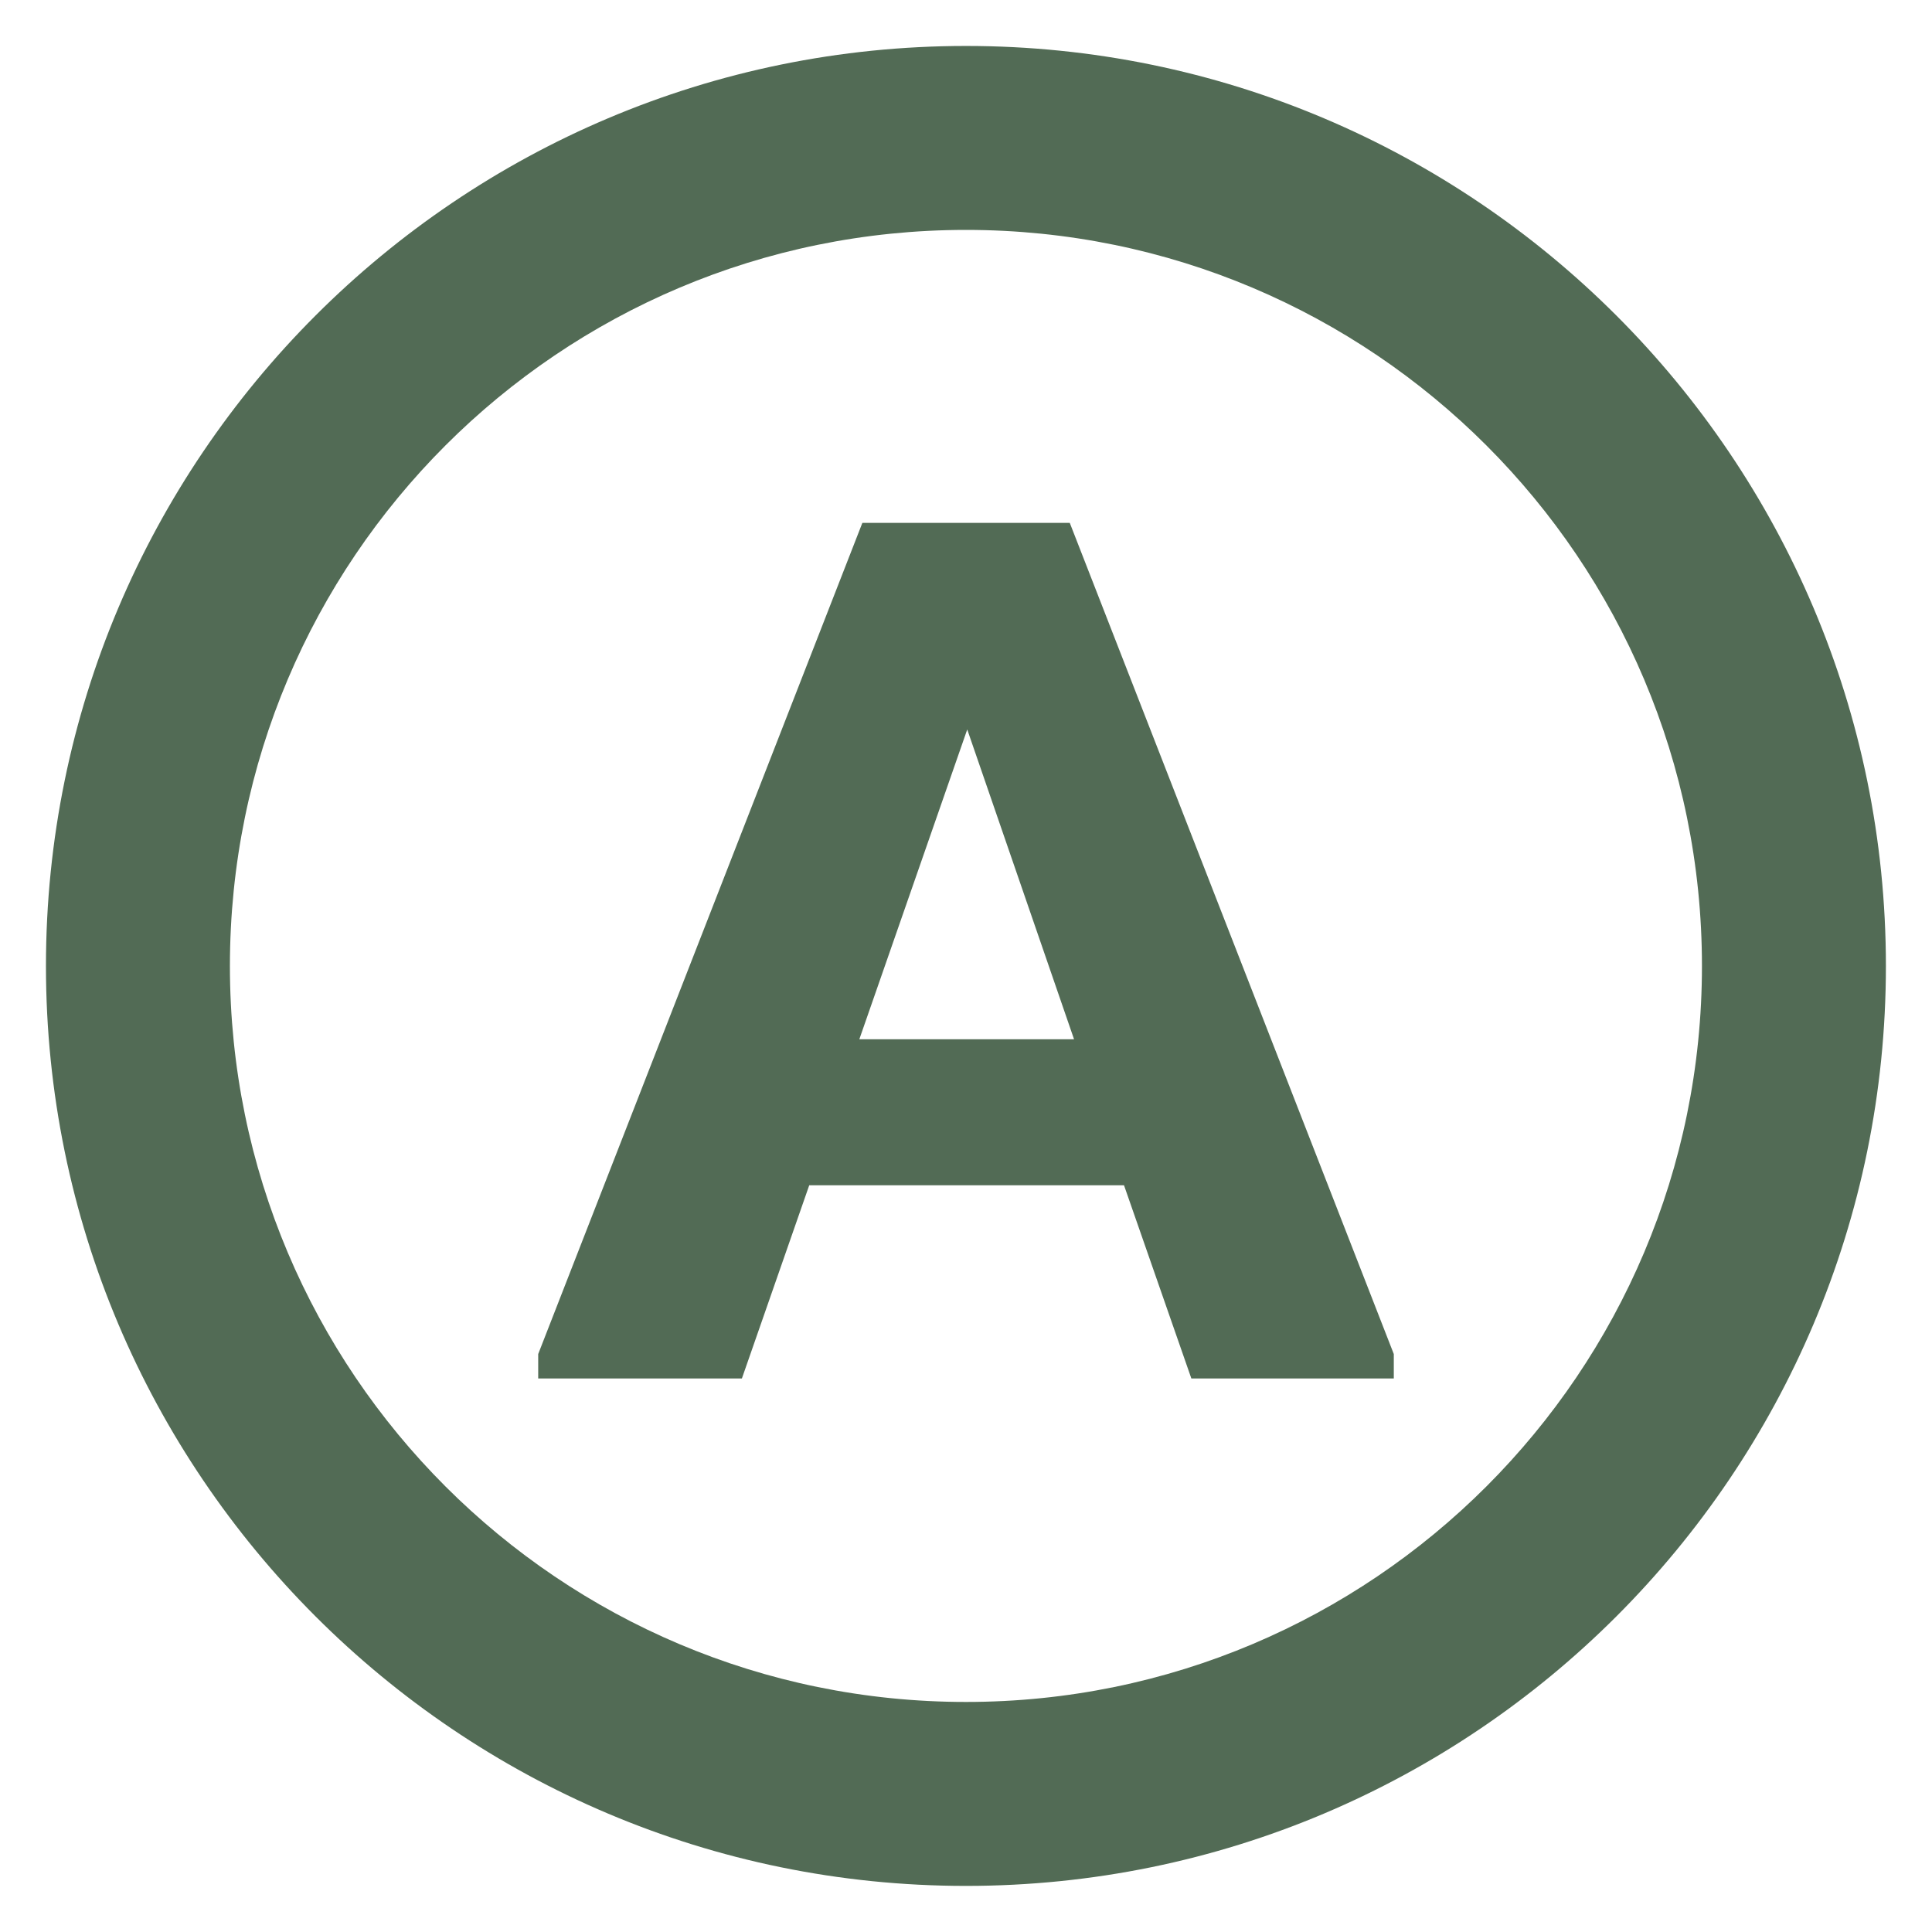
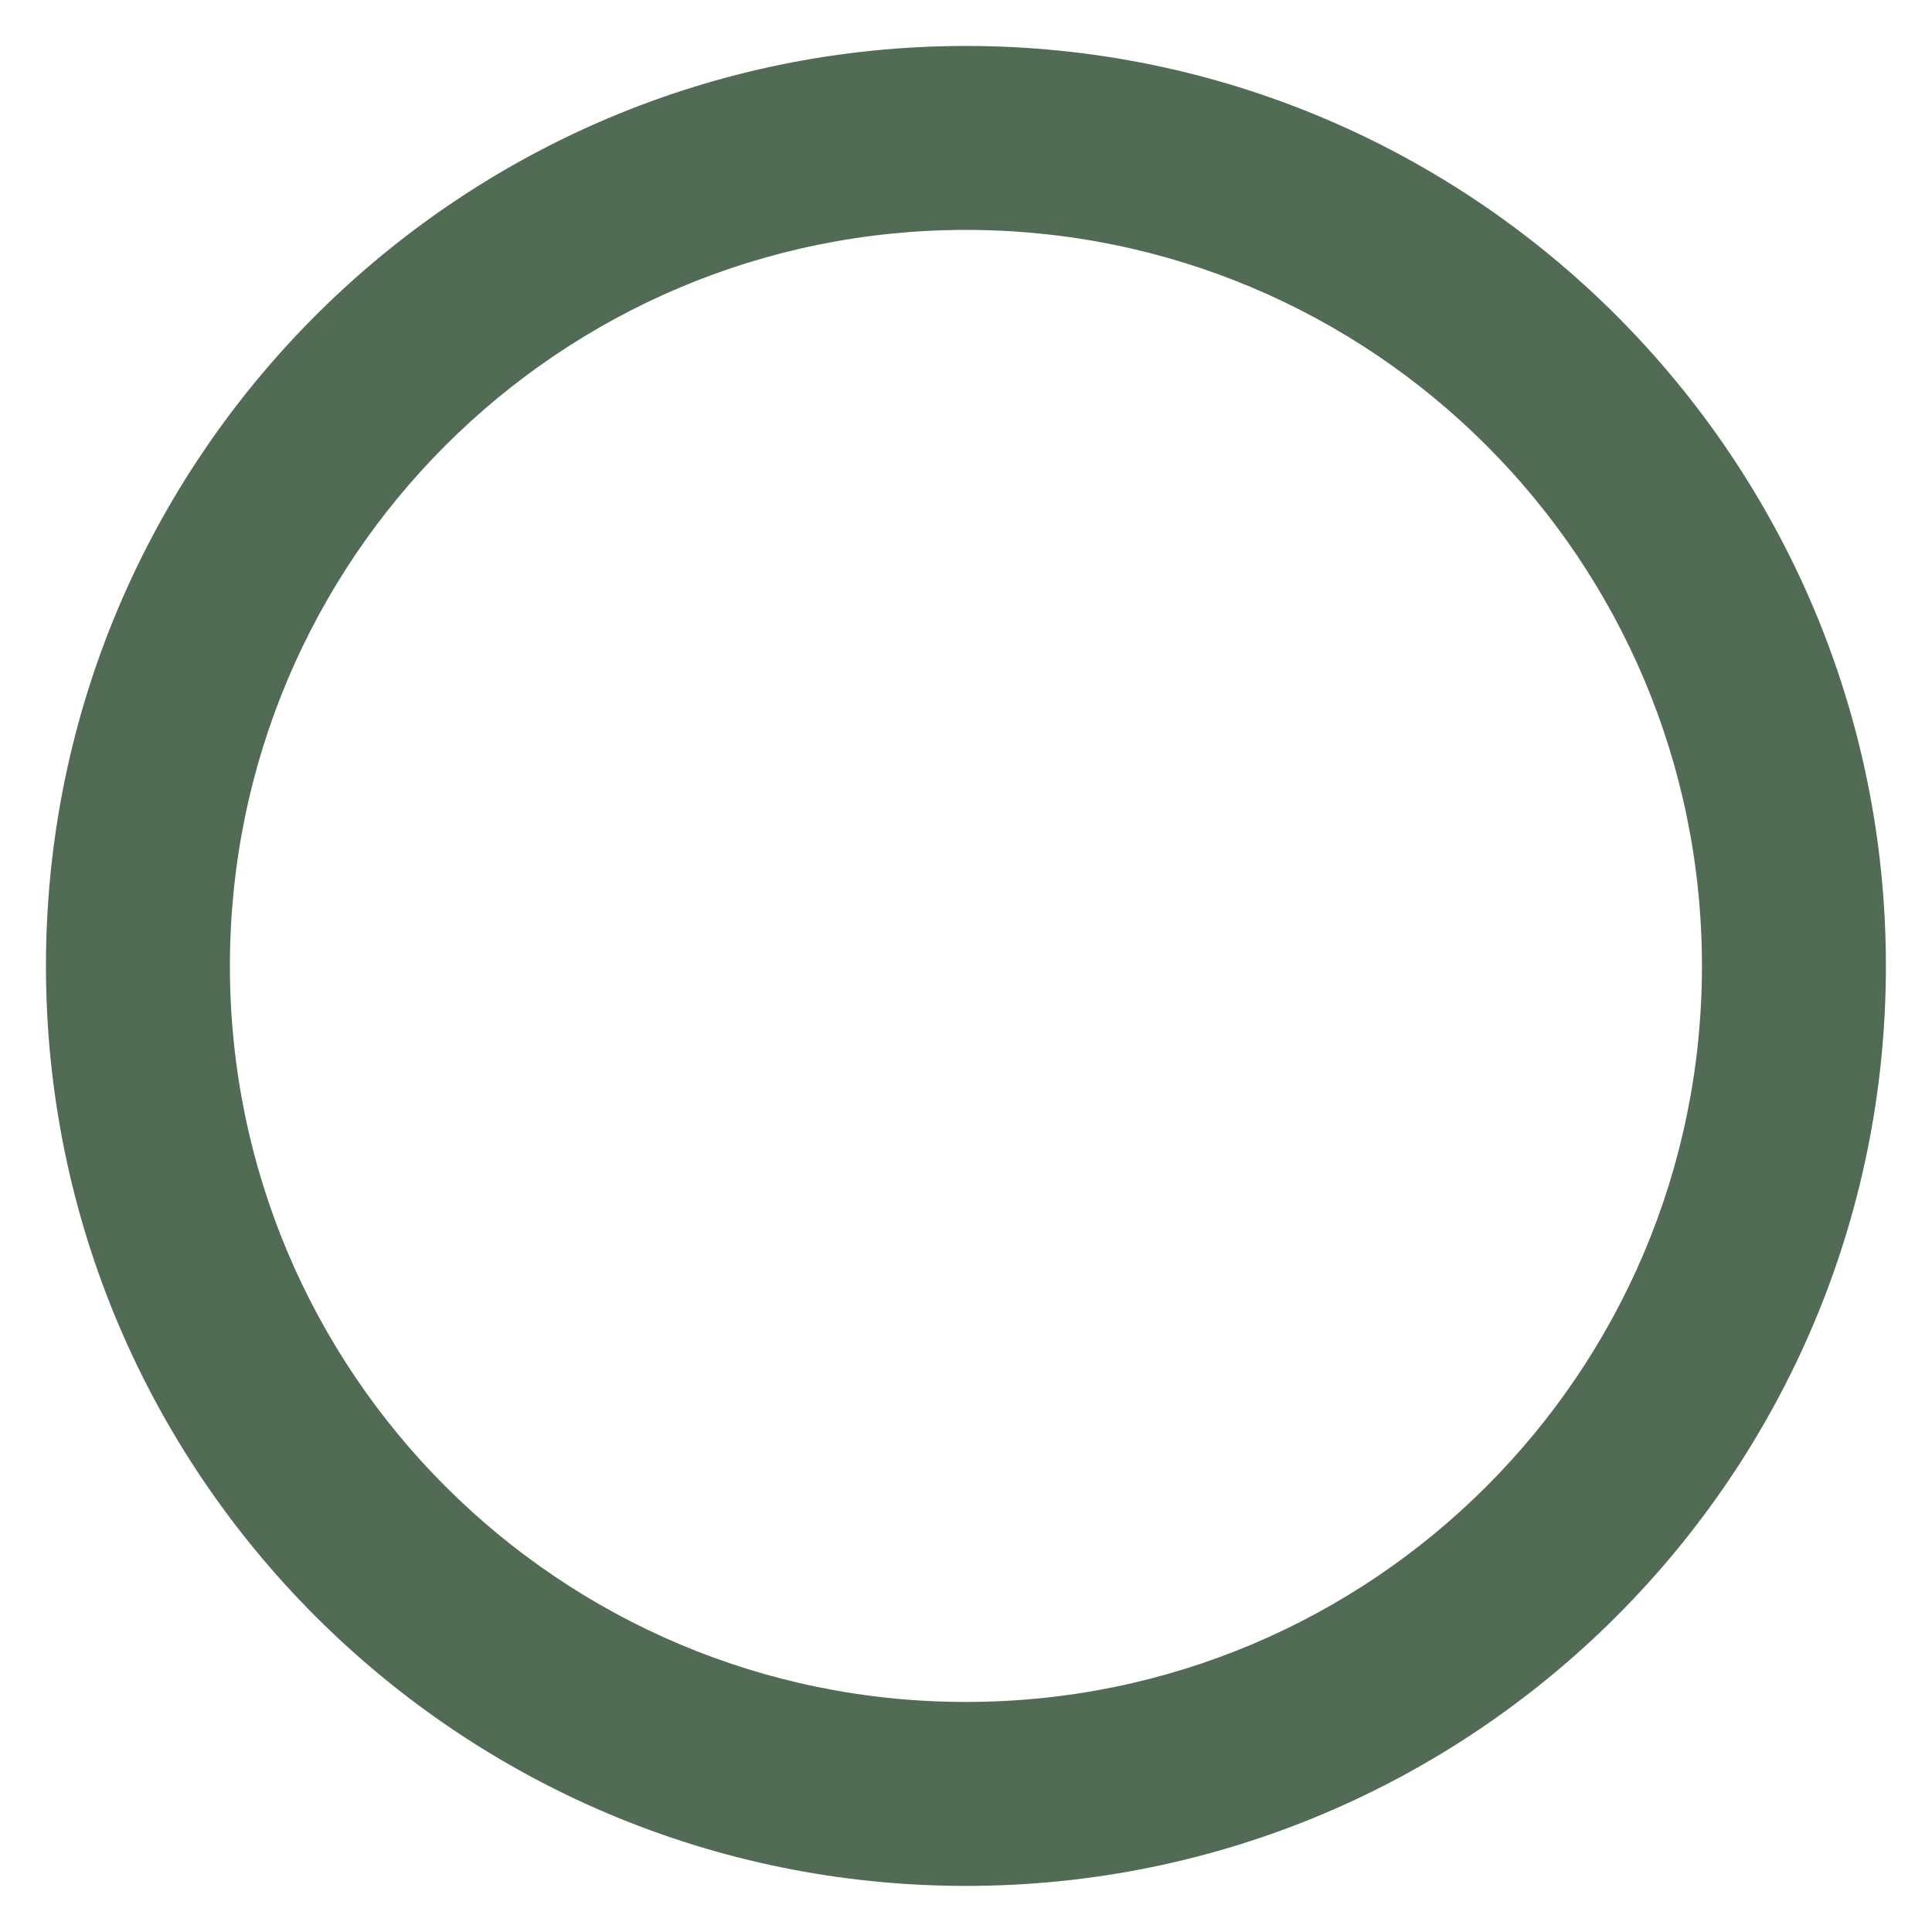
<svg xmlns="http://www.w3.org/2000/svg" width="14" height="14" viewBox="0 0 14 14" fill="none">
  <path d="M7 0.333C10.68 0.333 13.666 3.32 13.666 7C13.666 10.68 10.68 13.666 7 13.666C3.32 13.666 0.333 10.68 0.333 7C0.333 3.32 3.32 0.333 7 0.333ZM7 12.333C9.946 12.333 12.333 9.946 12.333 7C12.333 4.053 9.946 1.666 7 1.666C4.053 1.666 1.666 4.053 1.666 7C1.666 9.946 4.053 12.333 7 12.333Z" fill="#526B55" />
-   <path fill-rule="evenodd" clip-rule="evenodd" d="M10.1 9.812L7.752 3.789H6.249L3.9 9.812V9.989H5.376L5.864 8.589H8.145L8.633 9.989H10.1V9.812ZM6.227 7.531L7.009 5.286L7.783 7.531H6.227Z" fill="#526B55" />
</svg>